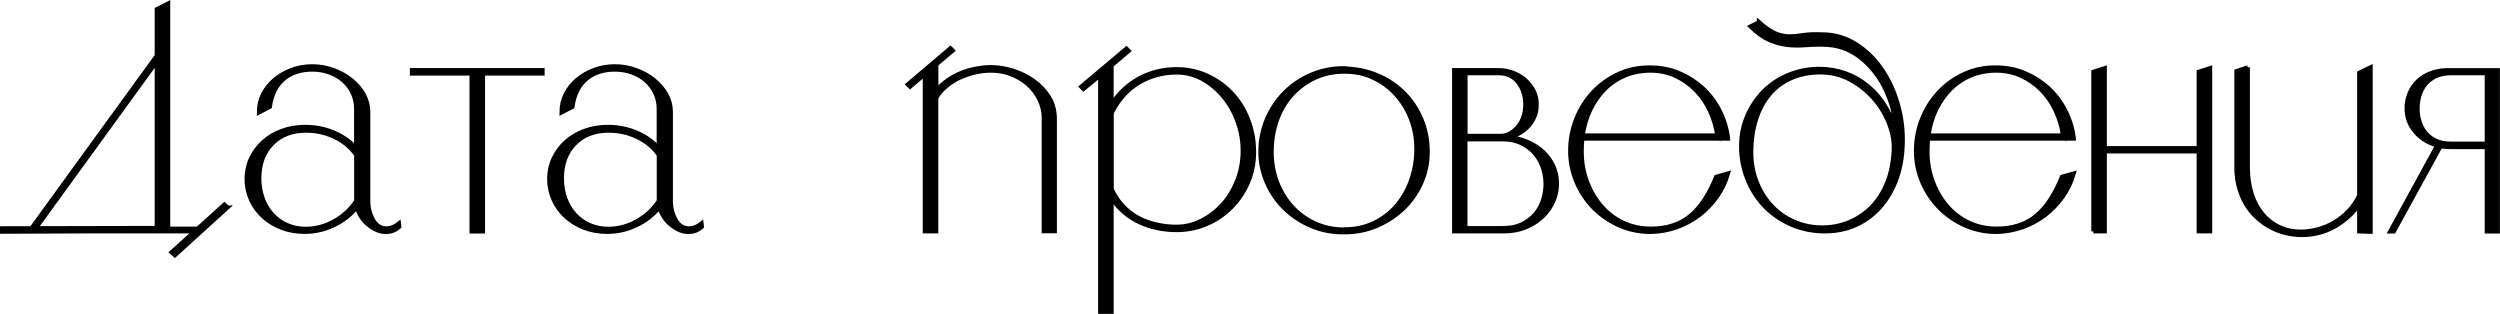
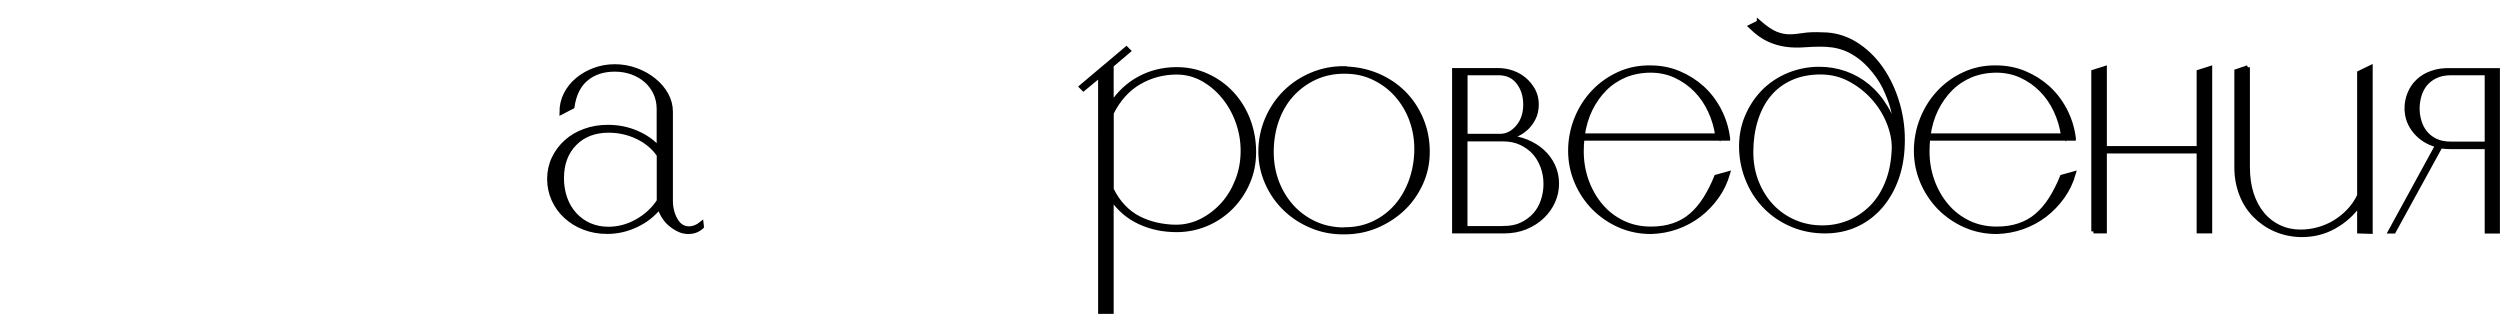
<svg xmlns="http://www.w3.org/2000/svg" id="_Слой_1" data-name="Слой 1" viewBox="0 0 292.39 36.73">
  <defs>
    <style> .cls-1 { stroke: #000; stroke-miterlimit: 10; stroke-width: .5px; } </style>
  </defs>
-   <path class="cls-1" d="M23.35,26.75v.3h-13.3l-9.8.04v-.38l18.09-.04V1.09l1.32-.68v26.34h3.69ZM4.02,26.9l-.34-.19L18.57,6.21l.3.23L4.02,26.9ZM26.59,24.27l-6.14,5.58-.38-.34,6.18-5.58.34.34Z" />
-   <path class="cls-1" d="M46.69,26.52c-.26.23-.52.39-.77.47-.25.09-.52.13-.81.13-.39,0-.78-.09-1.14-.27-.37-.18-.7-.4-1.01-.67-.31-.27-.56-.58-.78-.94-.21-.36-.36-.7-.44-1.03-.71.89-1.61,1.6-2.7,2.12-1.09.52-2.23.78-3.41.78-.97,0-1.87-.16-2.7-.48-.83-.32-1.54-.76-2.15-1.32s-1.08-1.21-1.42-1.97c-.34-.75-.51-1.56-.51-2.42s.18-1.67.53-2.4c.35-.74.83-1.38,1.44-1.93.6-.55,1.33-.97,2.17-1.28s1.75-.46,2.72-.46c1.18,0,2.3.22,3.35.67,1.05.45,1.92,1.06,2.6,1.85v-4.63c0-.66-.13-1.28-.39-1.84-.26-.56-.62-1.05-1.08-1.46-.46-.41-1-.73-1.63-.96-.63-.23-1.31-.35-2.05-.35-1.34,0-2.45.36-3.33,1.09s-1.42,1.82-1.63,3.27l-1.26.65c0-.76.16-1.47.49-2.12s.78-1.22,1.36-1.7c.58-.48,1.24-.87,1.99-1.14.75-.28,1.54-.42,2.39-.42s1.69.15,2.48.44c.79.29,1.49.68,2.09,1.17.6.48,1.08,1.04,1.44,1.68.35.64.53,1.31.53,2.03v10.4c0,.84.19,1.59.57,2.25.38.66.9.99,1.56.99.5,0,.99-.19,1.46-.57l.04.34ZM41.67,23.51v-5.38c-.6-.89-1.44-1.59-2.5-2.1s-2.19-.76-3.37-.76c-1.65,0-2.98.51-3.98,1.53s-1.5,2.37-1.5,4.05c0,.84.13,1.62.39,2.35.26.73.64,1.36,1.12,1.89.49.53,1.06.95,1.73,1.24.67.29,1.4.44,2.19.44,1.18,0,2.31-.3,3.37-.9,1.06-.6,1.91-1.38,2.54-2.35Z" />
-   <path class="cls-1" d="M63.45,8.21v.38h-6.97v18.47h-1.32V8.59h-6.97v-.38h15.26Z" />
  <path class="cls-1" d="M82.08,26.52c-.26.23-.52.39-.77.47-.25.09-.52.13-.81.13-.39,0-.78-.09-1.14-.27-.37-.18-.7-.4-1.01-.67-.31-.27-.56-.58-.78-.94-.21-.36-.36-.7-.44-1.03-.71.89-1.61,1.6-2.7,2.12-1.09.52-2.23.78-3.41.78-.97,0-1.87-.16-2.7-.48-.83-.32-1.54-.76-2.15-1.32s-1.08-1.21-1.42-1.97c-.34-.75-.51-1.56-.51-2.42s.18-1.67.53-2.4c.35-.74.83-1.38,1.44-1.93.6-.55,1.33-.97,2.17-1.28s1.75-.46,2.72-.46c1.18,0,2.3.22,3.35.67,1.05.45,1.92,1.06,2.6,1.85v-4.63c0-.66-.13-1.28-.39-1.84-.26-.56-.62-1.05-1.08-1.46-.46-.41-1-.73-1.63-.96-.63-.23-1.31-.35-2.05-.35-1.34,0-2.45.36-3.33,1.09s-1.42,1.82-1.63,3.27l-1.26.65c0-.76.16-1.47.49-2.12s.78-1.22,1.36-1.7c.58-.48,1.24-.87,1.99-1.14.75-.28,1.54-.42,2.39-.42s1.69.15,2.48.44c.79.29,1.49.68,2.09,1.17.6.48,1.08,1.04,1.44,1.68.35.64.53,1.31.53,2.03v10.4c0,.84.19,1.59.57,2.25.38.66.9.99,1.56.99.5,0,.99-.19,1.46-.57l.04.34ZM77.06,23.51v-5.38c-.6-.89-1.44-1.59-2.5-2.1s-2.19-.76-3.37-.76c-1.65,0-2.98.51-3.98,1.53s-1.5,2.37-1.5,4.05c0,.84.13,1.62.39,2.35.26.73.64,1.36,1.12,1.89.49.53,1.06.95,1.73,1.24.67.29,1.4.44,2.19.44,1.18,0,2.31-.3,3.37-.9,1.06-.6,1.91-1.38,2.54-2.35Z" />
-   <path class="cls-1" d="M122.09,13.9c0-.83-.18-1.59-.53-2.3-.35-.7-.81-1.3-1.38-1.79-.57-.49-1.22-.87-1.96-1.15-.74-.28-1.51-.41-2.32-.41-.6,0-1.21.07-1.83.21-.62.14-1.21.34-1.79.6-.58.26-1.11.6-1.6,1-.49.4-.89.87-1.19,1.39v15.6h-1.32V8.66l-1.73,1.47-.26-.26,4.98-4.22.26.26-1.92,1.62v3.09c.38-.45.82-.85,1.32-1.21.5-.35,1.04-.64,1.6-.87.57-.23,1.15-.4,1.75-.51.6-.11,1.18-.17,1.73-.17.83,0,1.68.14,2.56.41.88.28,1.68.67,2.41,1.19.73.51,1.32,1.14,1.79,1.88.46.74.7,1.59.7,2.54v13.15h-1.28v-13.15Z" />
  <path class="cls-1" d="M137.62,8.1c1.26,0,2.44.25,3.54.75,1.11.5,2.07,1.19,2.88,2.05.82.87,1.46,1.89,1.92,3.07.46,1.18.7,2.45.7,3.81,0,1.28-.24,2.48-.72,3.58s-1.13,2.07-1.96,2.9-1.79,1.48-2.88,1.94-2.25.7-3.49.7c-1.56,0-3-.3-4.31-.91-1.32-.6-2.42-1.54-3.3-2.83v13.3h-1.32V8.78l-1.96,1.62-.26-.26,5.28-4.45.26.26-2,1.7v4.56c.88-1.33,1.97-2.35,3.28-3.05s2.75-1.06,4.33-1.06ZM137.54,26.53c1.06,0,2.05-.24,3-.72.94-.48,1.77-1.12,2.49-1.92.72-.8,1.28-1.75,1.7-2.83.42-1.08.62-2.22.62-3.43s-.21-2.36-.62-3.47c-.41-1.11-.97-2.08-1.68-2.92-.7-.84-1.52-1.51-2.45-2.02-.93-.5-1.92-.75-2.98-.75-1.58,0-3.05.39-4.39,1.17-1.34.78-2.42,1.97-3.22,3.58v8.93c.38.78.83,1.45,1.38,2.02.54.57,1.14,1.02,1.81,1.36.67.34,1.37.59,2.11.75s1.49.25,2.24.25Z" />
  <path class="cls-1" d="M157.25,8.02c1.36.03,2.63.29,3.83.79,1.19.5,2.22,1.19,3.09,2.05.87.87,1.55,1.89,2.05,3.07.5,1.18.75,2.45.75,3.81s-.26,2.53-.77,3.67c-.52,1.14-1.21,2.14-2.09,2.98-.88.84-1.91,1.51-3.09,2.02-1.18.5-2.44.75-3.77.75-1.36.02-2.64-.21-3.84-.72-1.21-.5-2.25-1.18-3.13-2.04-.88-.85-1.58-1.86-2.09-3.02-.51-1.16-.77-2.37-.77-3.66s.26-2.59.77-3.79c.51-1.19,1.21-2.23,2.09-3.11s1.92-1.58,3.13-2.09,2.49-.76,3.84-.74ZM157.25,26.83c1.26,0,2.4-.24,3.43-.73s1.91-1.16,2.64-2c.73-.84,1.29-1.82,1.7-2.94.4-1.12.62-2.3.64-3.56.02-1.21-.16-2.36-.55-3.47s-.96-2.08-1.7-2.94-1.63-1.54-2.68-2.05c-1.04-.52-2.2-.77-3.49-.77s-2.44.25-3.49.74c-1.04.49-1.94,1.16-2.7,2-.75.84-1.33,1.83-1.73,2.98-.4,1.14-.6,2.38-.6,3.71,0,1.23.21,2.39.62,3.49.42,1.09,1,2.05,1.75,2.88s1.65,1.48,2.69,1.96c1.04.48,2.19.72,3.45.72Z" />
  <path class="cls-1" d="M175.23,8.21c.55,0,1.1.09,1.64.28s1.02.46,1.43.81c.41.35.75.77,1.02,1.26.26.49.4,1.04.4,1.64s-.11,1.14-.34,1.6c-.23.46-.51.85-.85,1.17-.34.31-.7.56-1.09.74s-.76.3-1.11.38c.78.03,1.52.18,2.22.47.7.29,1.32.67,1.85,1.15.53.48.94,1.04,1.24,1.68.3.64.45,1.34.45,2.09,0,.7-.14,1.39-.43,2.05s-.71,1.26-1.26,1.79c-.55.53-1.21.95-1.96,1.26s-1.61.47-2.56.47h-5.8V8.21h5.16ZM171.39,8.55v7.35h4.07c.78,0,1.46-.35,2.05-1.04.59-.69.89-1.56.89-2.62s-.28-1.9-.83-2.62-1.33-1.07-2.34-1.07h-3.84ZM175.87,26.68c.8,0,1.51-.14,2.11-.43.6-.29,1.11-.67,1.53-1.13.41-.46.73-1.01.94-1.64s.32-1.28.32-1.96c0-.73-.12-1.41-.36-2.05-.24-.64-.57-1.19-1-1.66-.43-.46-.95-.83-1.56-1.11-.62-.28-1.29-.41-2.02-.41h-4.45v10.4h4.48Z" />
  <path class="cls-1" d="M202.1,16.2h-17.04c-.03.25-.04.5-.06.73-.01.24-.02.5-.02.77,0,1.23.2,2.39.6,3.49.4,1.09.95,2.05,1.66,2.88.7.83,1.55,1.48,2.54,1.96.99.48,2.09.72,3.3.72.98,0,1.86-.13,2.64-.4.78-.26,1.47-.65,2.07-1.17.6-.51,1.14-1.15,1.62-1.9.48-.75.92-1.62,1.32-2.6l1.36-.38c-.28.98-.71,1.88-1.3,2.71-.59.83-1.28,1.54-2.07,2.15-.79.6-1.67,1.07-2.62,1.41-.96.34-1.96.52-3.02.55-1.31,0-2.53-.25-3.67-.75-1.14-.5-2.14-1.19-3-2.05-.85-.87-1.53-1.88-2.02-3.03-.49-1.16-.74-2.37-.74-3.66s.25-2.59.74-3.79,1.16-2.23,2-3.11,1.83-1.58,2.96-2.09,2.35-.76,3.66-.74c1.18,0,2.29.21,3.32.64,1.03.43,1.95,1.01,2.75,1.73.8.73,1.47,1.6,2,2.62s.87,2.12,1.02,3.3ZM200.86,15.86c-.15-1.03-.44-2-.87-2.92-.43-.92-.98-1.72-1.66-2.41-.68-.69-1.46-1.24-2.36-1.66-.89-.41-1.87-.62-2.92-.62s-2.07.19-2.98.56c-.9.38-1.7.91-2.37,1.58s-1.24,1.48-1.7,2.41c-.45.93-.75,1.95-.9,3.05h15.75Z" />
  <path class="cls-1" d="M205.72,2.6c.78.68,1.44,1.12,1.98,1.34.54.21,1.06.32,1.56.32s1.05-.05,1.66-.15c.6-.1,1.34-.12,2.22-.08,1.38,0,2.66.37,3.84,1.09,1.18.73,2.19,1.7,3.03,2.9.84,1.21,1.49,2.59,1.94,4.15.45,1.56.64,3.17.57,4.82-.05,1.46-.3,2.79-.75,4.01s-1.07,2.27-1.85,3.17c-.78.89-1.71,1.6-2.81,2.11s-2.32.77-3.67.77-2.66-.25-3.84-.75c-1.18-.5-2.21-1.19-3.07-2.05-.87-.87-1.55-1.88-2.05-3.05s-.78-2.39-.83-3.67c-.05-1.38.16-2.65.64-3.81.48-1.16,1.13-2.15,1.96-3,.83-.84,1.81-1.49,2.94-1.96,1.13-.46,2.32-.7,3.58-.7,1.05,0,2.07.17,3.03.51.97.34,1.85.84,2.66,1.51.8.67,1.51,1.5,2.11,2.51.6,1,1.07,2.17,1.39,3.5-.05-.33-.11-.79-.19-1.39-.08-.6-.22-1.29-.43-2.07-.21-.78-.53-1.59-.94-2.45-.42-.85-1-1.68-1.75-2.49-.5-.53-1-.96-1.49-1.28-.49-.33-.97-.58-1.43-.75s-.94-.29-1.41-.36c-.48-.06-.94-.09-1.39-.09-.68,0-1.35.03-2.02.08-.67.05-1.34.03-2.02-.06-.68-.09-1.36-.29-2.04-.6-.68-.31-1.38-.82-2.11-1.53l.98-.49ZM204.81,17.75c0,1.31.22,2.51.66,3.6s1.04,2.03,1.79,2.81c.75.78,1.63,1.38,2.64,1.81,1,.43,2.08.64,3.24.64,1.05,0,2.07-.19,3.05-.58.98-.39,1.86-.97,2.64-1.73.78-.77,1.41-1.73,1.88-2.9.48-1.17.74-2.52.79-4.05.02-.95-.18-1.96-.6-3.01-.43-1.06-1.02-2.02-1.79-2.88-.77-.87-1.68-1.58-2.73-2.15-1.06-.57-2.21-.85-3.47-.85s-2.47.23-3.49.7-1.87,1.11-2.54,1.94c-.68.83-1.19,1.82-1.54,2.96-.35,1.14-.53,2.38-.53,3.71Z" />
  <path class="cls-1" d="M242.54,16.2h-17.04c-.03.25-.04.5-.06.73-.01.24-.02.5-.02.77,0,1.23.2,2.39.6,3.49.4,1.09.95,2.05,1.66,2.88.7.83,1.55,1.48,2.54,1.96.99.48,2.09.72,3.3.72.98,0,1.86-.13,2.64-.4.78-.26,1.47-.65,2.07-1.17.6-.51,1.14-1.15,1.62-1.9.48-.75.92-1.62,1.32-2.6l1.36-.38c-.28.98-.71,1.88-1.3,2.71-.59.83-1.28,1.54-2.07,2.15-.79.6-1.67,1.07-2.62,1.41-.96.34-1.96.52-3.02.55-1.31,0-2.53-.25-3.67-.75-1.14-.5-2.14-1.19-3-2.05-.85-.87-1.53-1.88-2.02-3.03-.49-1.16-.74-2.37-.74-3.66s.25-2.59.74-3.79,1.16-2.23,2-3.11,1.83-1.58,2.96-2.09,2.35-.76,3.66-.74c1.18,0,2.29.21,3.32.64,1.03.43,1.95,1.01,2.75,1.73.8.73,1.47,1.6,2,2.62s.87,2.12,1.02,3.3ZM241.3,15.86c-.15-1.03-.44-2-.87-2.92-.43-.92-.98-1.72-1.66-2.41-.68-.69-1.46-1.24-2.36-1.66-.89-.41-1.87-.62-2.92-.62s-2.07.19-2.98.56c-.9.38-1.7.91-2.37,1.58s-1.24,1.48-1.7,2.41c-.45.93-.75,1.95-.9,3.05h15.75Z" />
  <path class="cls-1" d="M244.84,27.06V8.4l1.32-.42v9.35h11v-8.93l1.32-.42v19.07h-1.32v-9.35h-11v9.35h-1.32Z" />
  <path class="cls-1" d="M262.89,7.87v11.68c0,1.16.15,2.2.45,3.13.3.93.73,1.72,1.28,2.38s1.21,1.16,1.96,1.51c.75.35,1.58.53,2.49.53.68,0,1.36-.09,2.05-.28s1.34-.46,1.94-.83c.6-.36,1.16-.81,1.66-1.34.5-.53.9-1.12,1.21-1.77v-14.36l1.32-.64v19.22l-1.32-.04v-3.2c-.73,1.08-1.7,1.96-2.9,2.64s-2.52,1-3.96.98c-1.06-.03-2.04-.24-2.96-.64-.92-.4-1.71-.95-2.39-1.64s-1.21-1.51-1.58-2.47-.57-2-.57-3.13v-11.27l1.32-.45Z" />
  <path class="cls-1" d="M281.47,12.7c0-.6.11-1.19.34-1.75.23-.57.56-1.06,1-1.47.44-.42.98-.74,1.62-.96.64-.23,1.38-.33,2.2-.3h5.5v18.84h-1.28v-9.87h-4.22c-.2,0-.4,0-.6-.02-.2-.01-.4-.03-.6-.06l-5.46,9.95h-.41l5.5-10.06c-1.05-.28-1.92-.81-2.58-1.6-.67-.79-1-1.69-1-2.7ZM290.85,16.8v-8.25h-4.18c-.73,0-1.34.13-1.85.38-.5.25-.9.57-1.21.96-.3.39-.52.83-.66,1.32-.14.49-.21.99-.21,1.49s.07.96.21,1.45c.14.49.36.93.66,1.32s.7.71,1.19.96c.49.25,1.1.38,1.83.38h4.22Z" />
</svg>